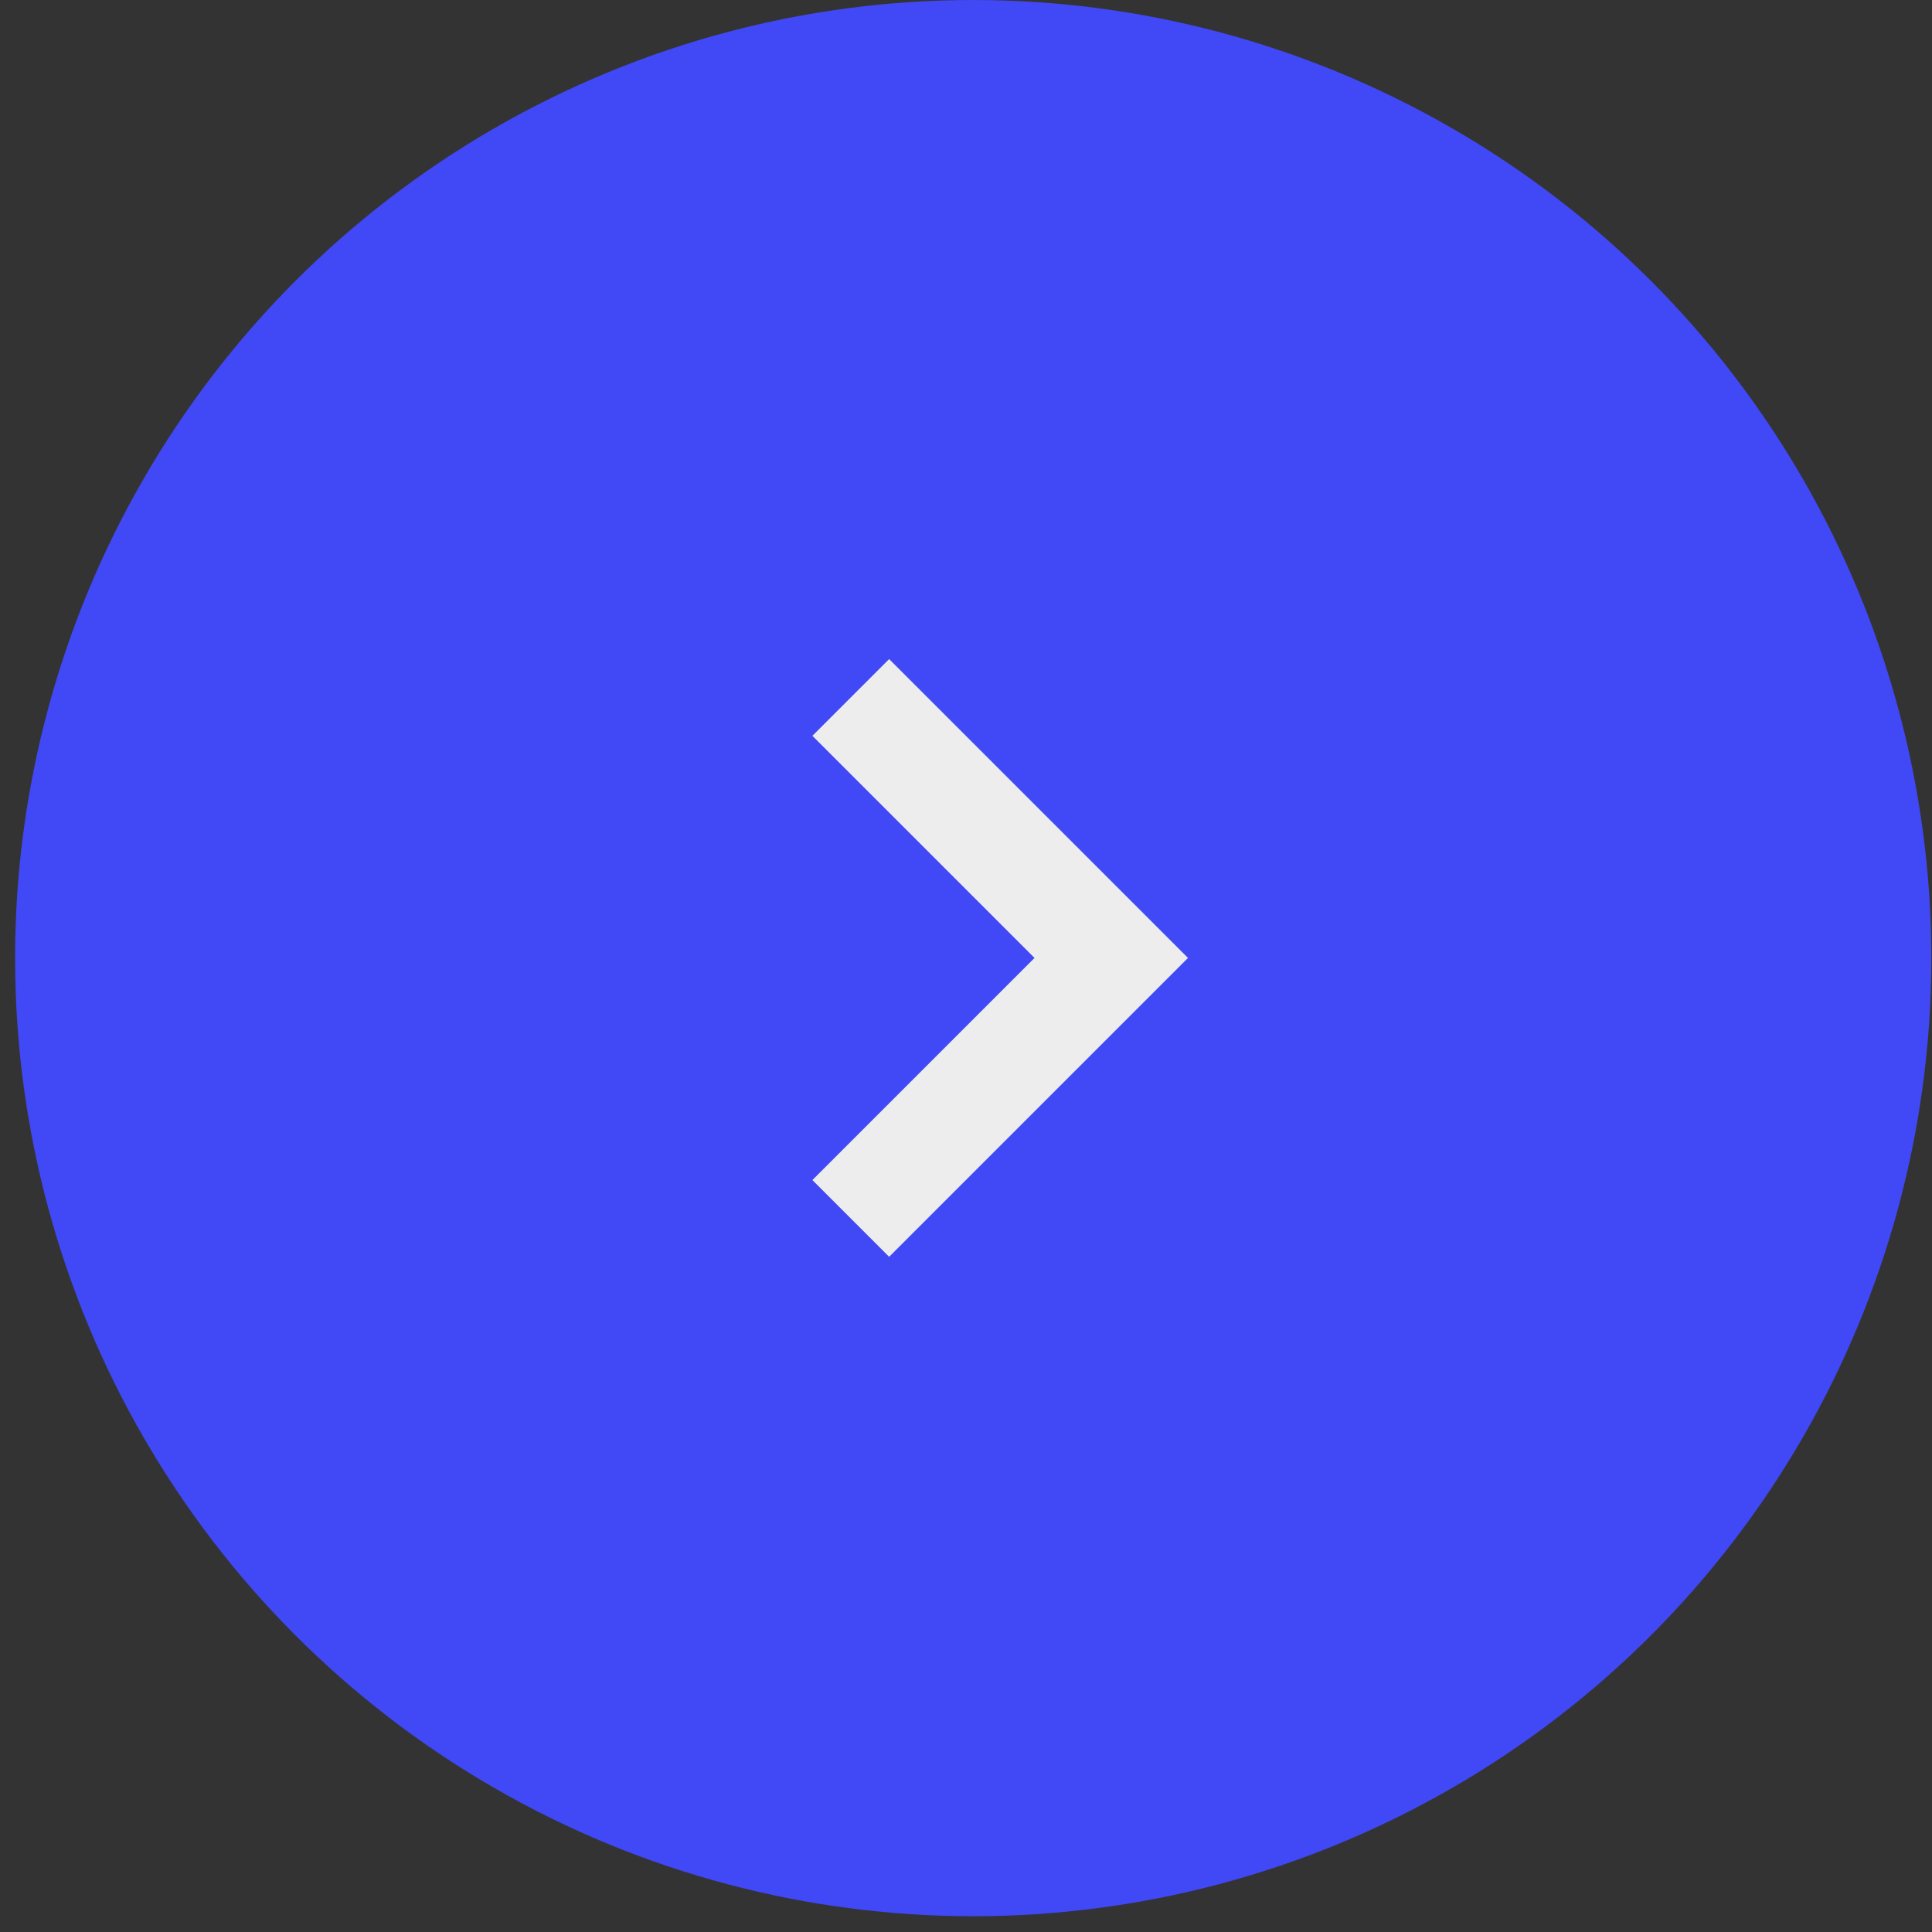
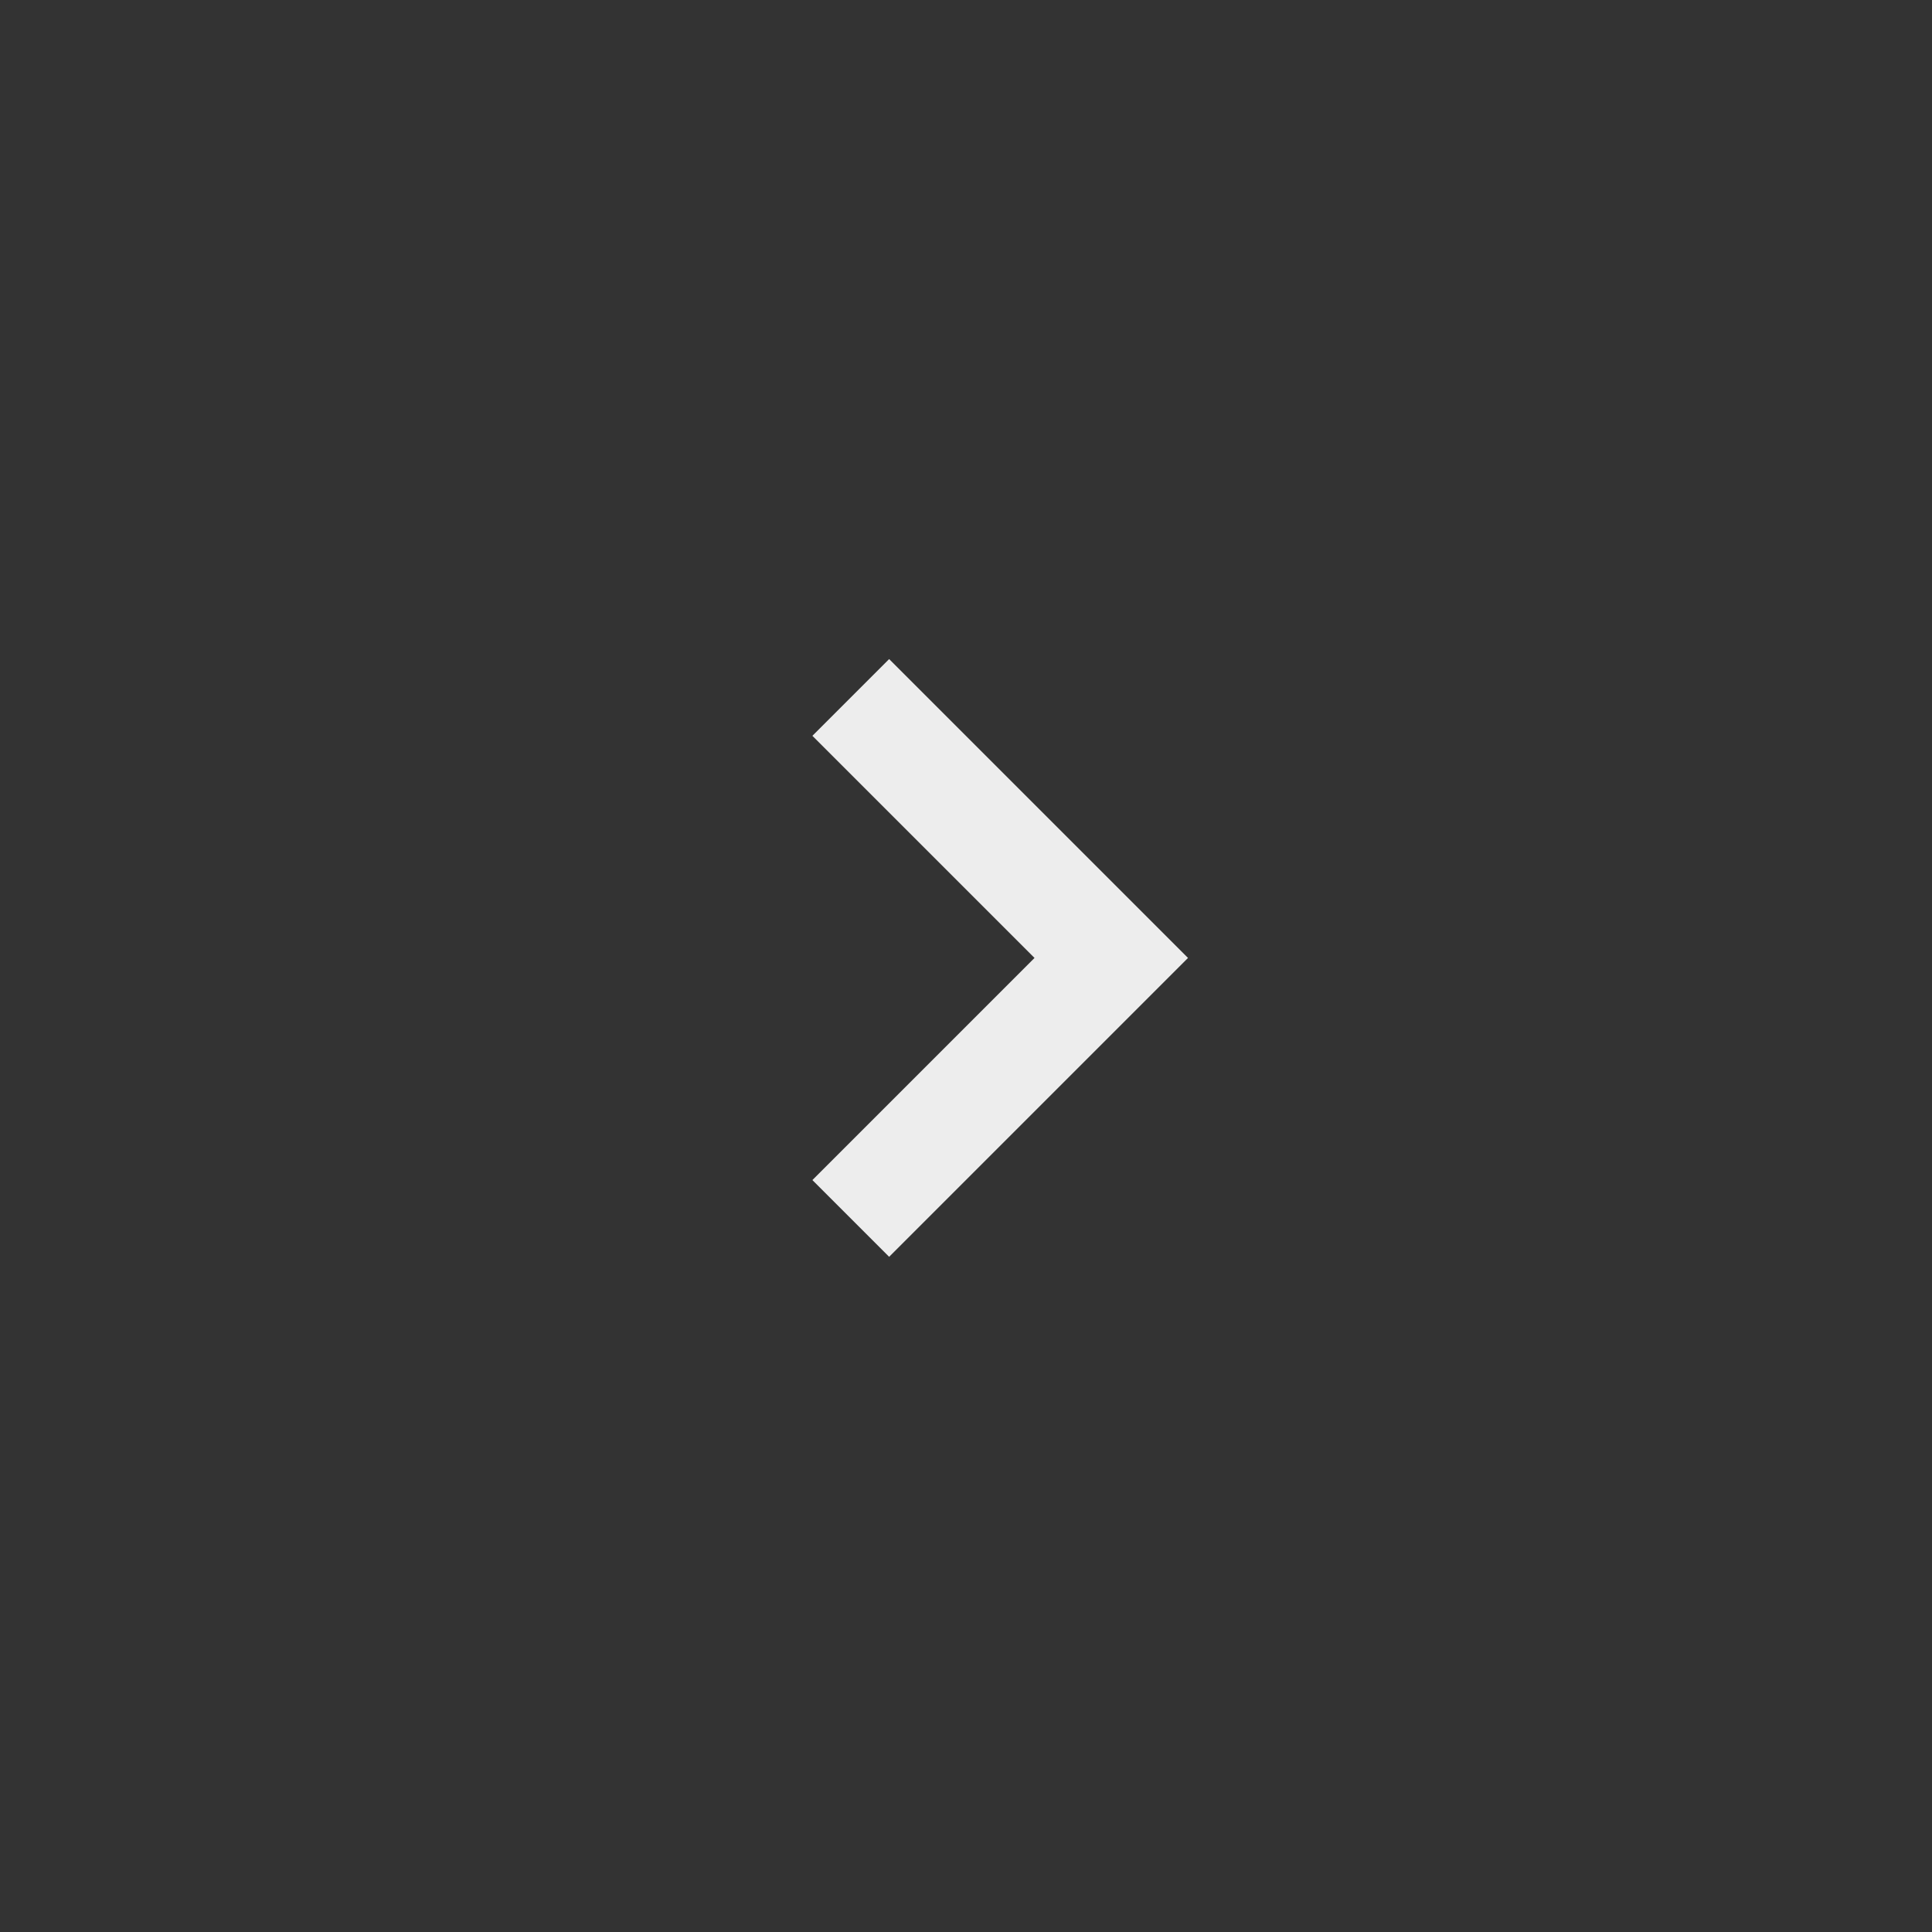
<svg xmlns="http://www.w3.org/2000/svg" width="89" height="89" viewBox="0 0 89 89" fill="none">
  <rect x="0" y="0" width="89" height="89" fill="#333333" stroke="none" />
-   <circle cx="44.832" cy="44.137" r="44.137" fill="#4148F5" />
  <path d="M39.192 56.129L51.192 44.129L39.192 32.129" stroke="#EDEDED" stroke-width="5" />
</svg>